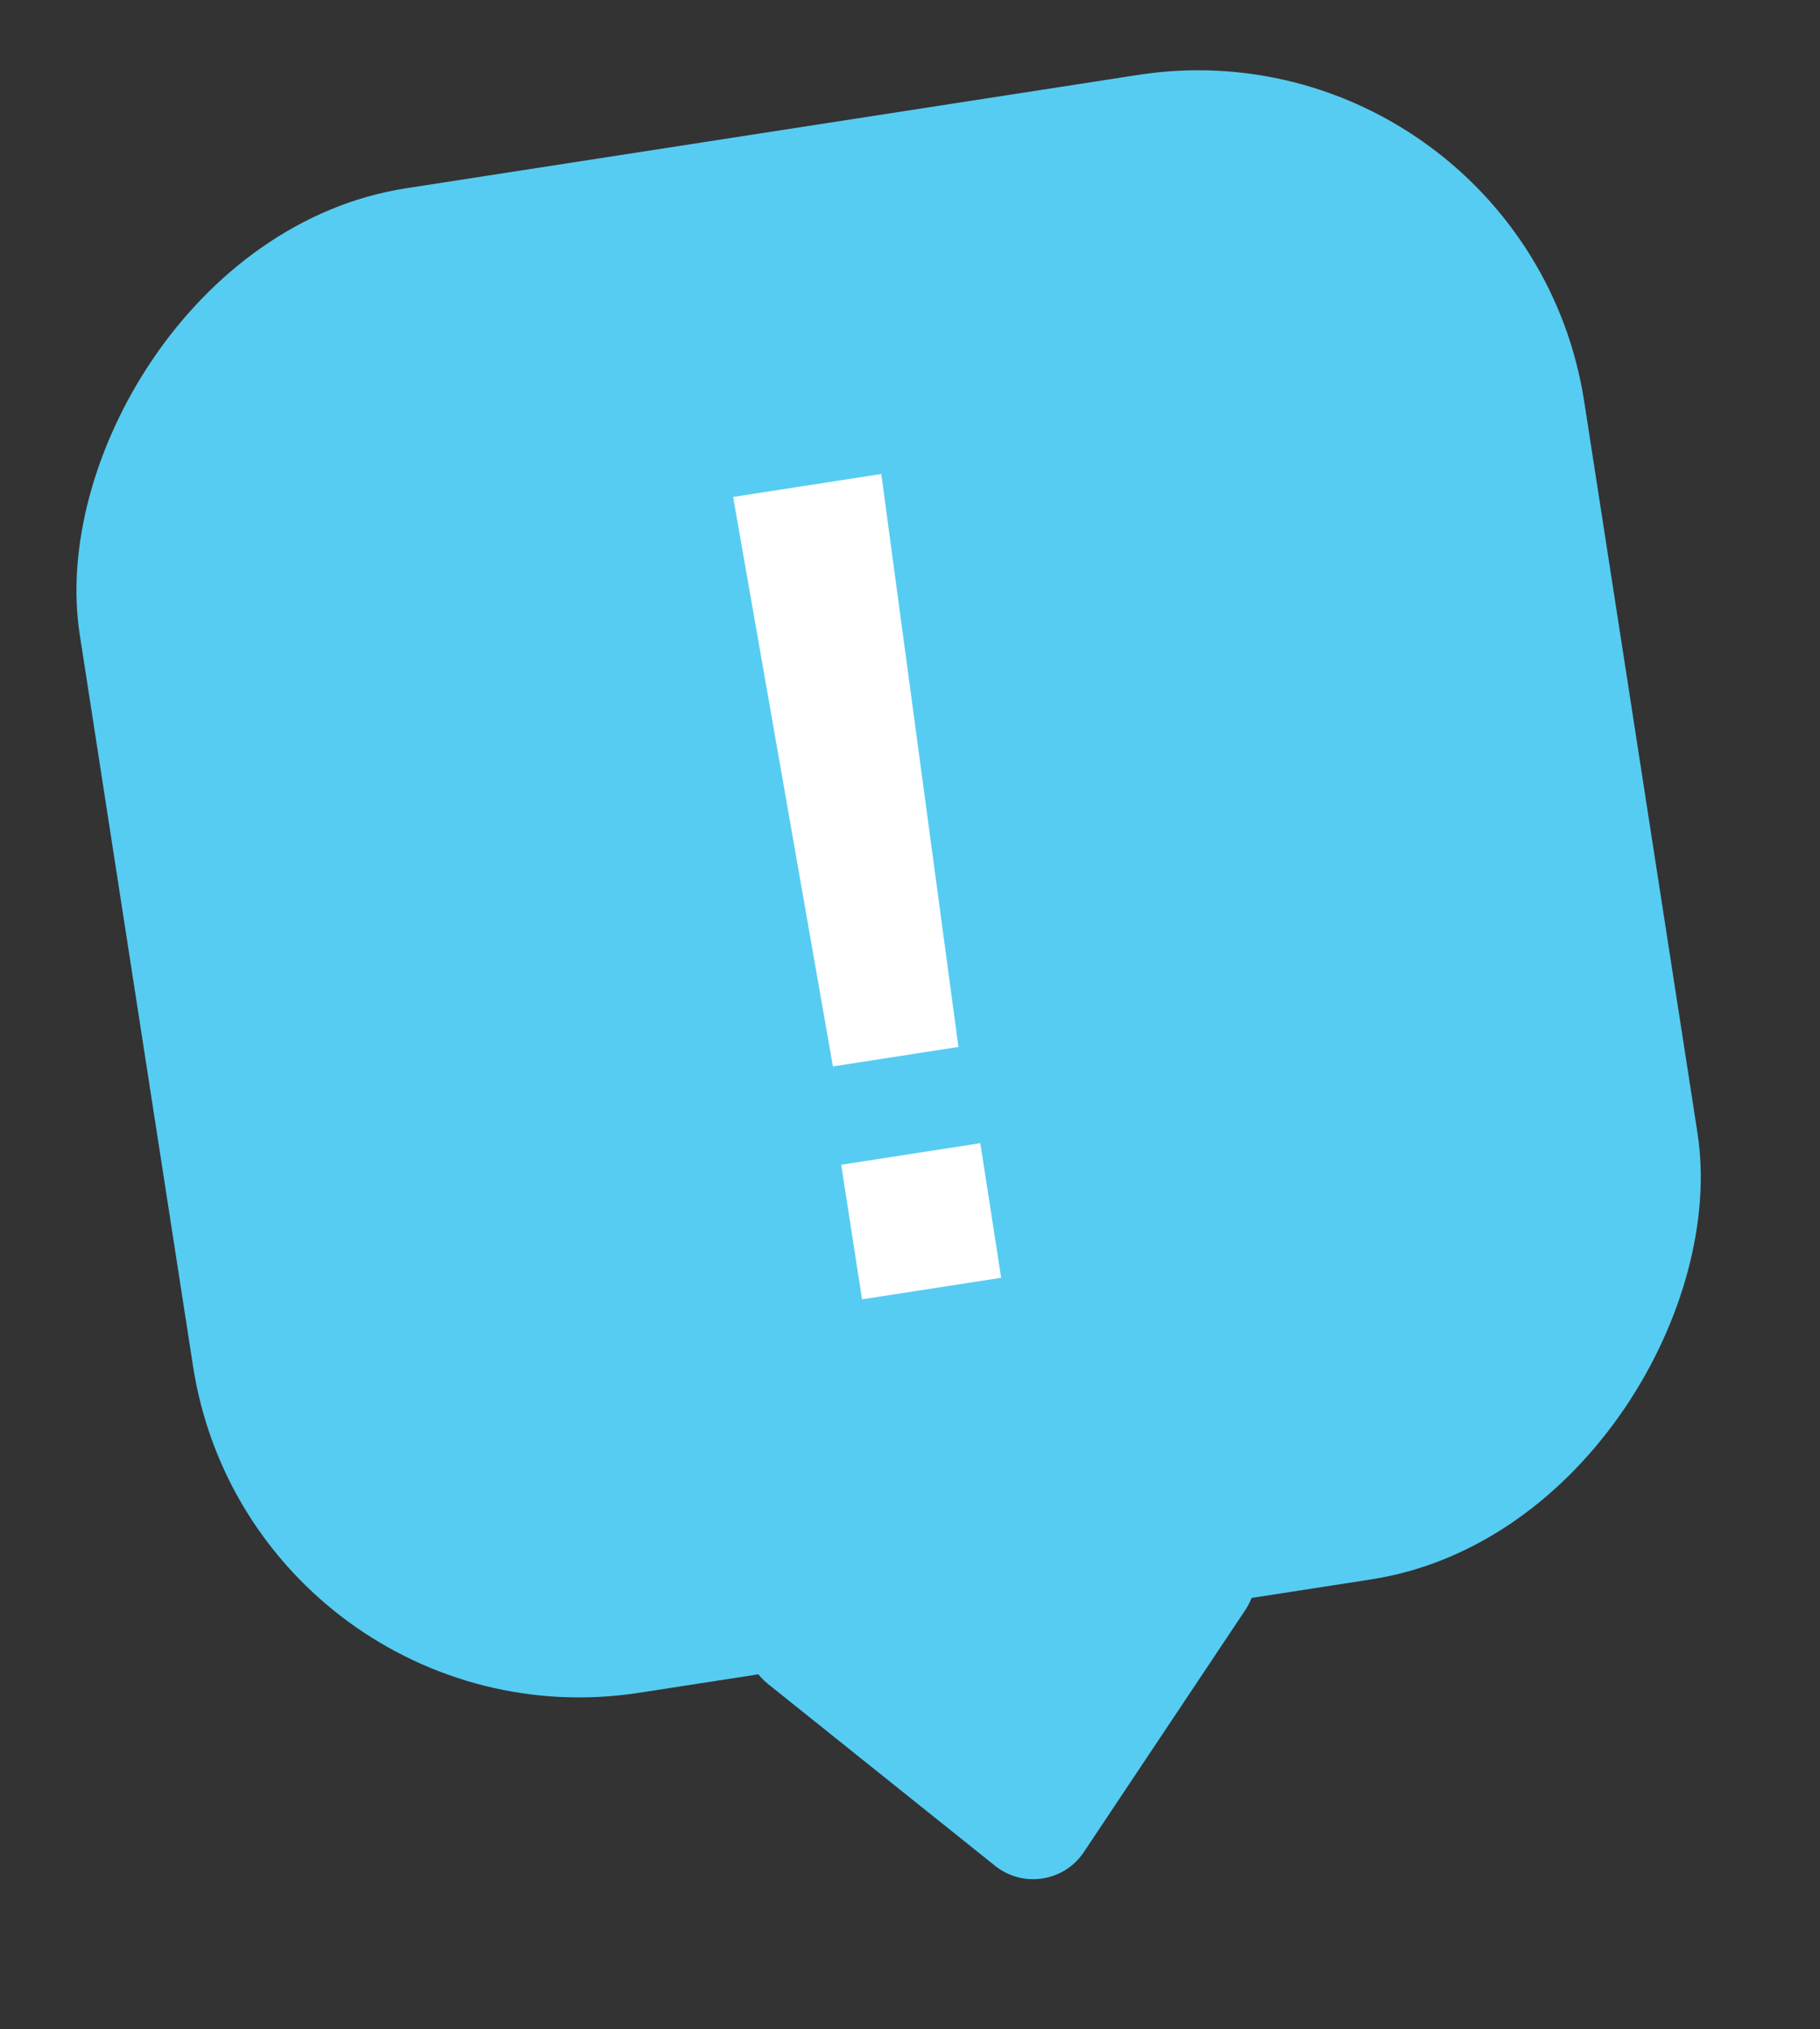
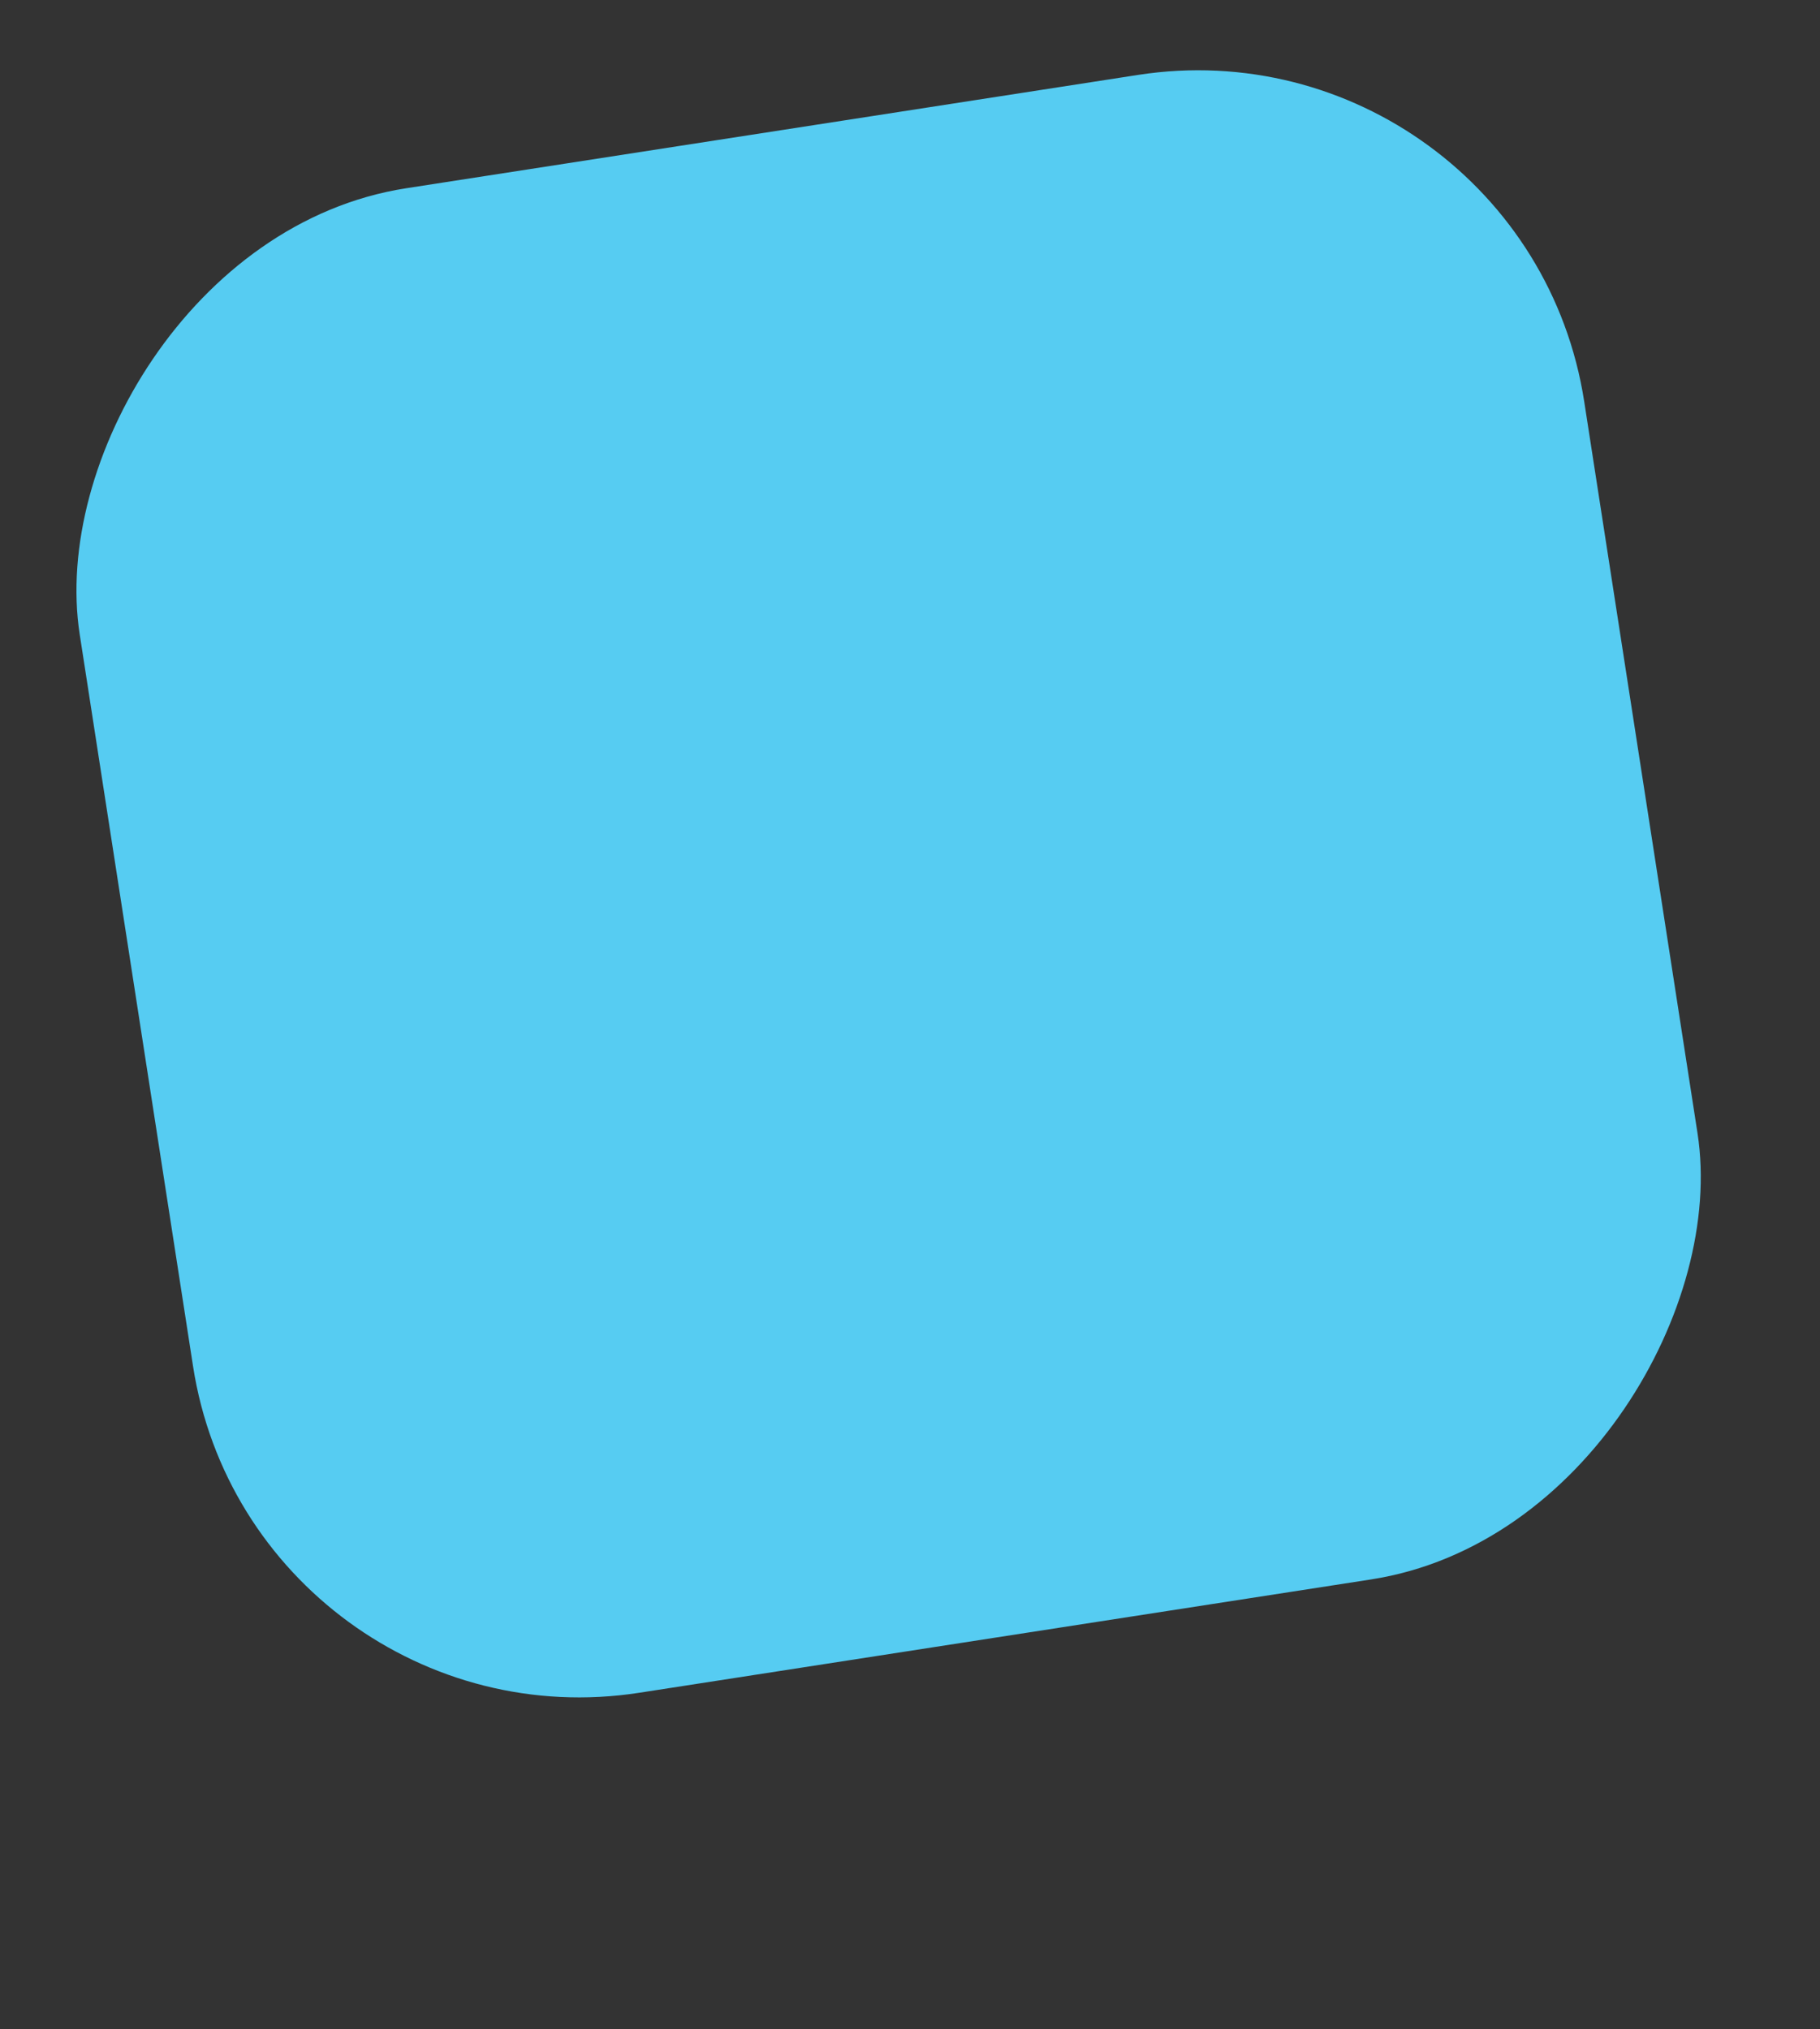
<svg xmlns="http://www.w3.org/2000/svg" width="87" height="97" viewBox="0 0 87 97" fill="none">
  <rect x="0" y="0" width="87" height="97" fill="#333333" stroke="none" />
  <rect width="72.791" height="72.791" rx="18.698" transform="matrix(-0.988 0.153 0.153 0.988 72.868 0.721)" fill="#56CCF2" />
-   <path d="M36.715 80.497C34.737 78.914 35.585 75.735 38.089 75.347L56.658 72.471C59.161 72.083 60.932 74.857 59.526 76.964L51.81 88.531C50.862 89.951 48.901 90.255 47.568 89.188L36.715 80.497Z" fill="#56CCF2" />
-   <path d="M35.045 23.754L42.128 22.657L45.816 50.045L39.815 50.975L35.045 23.754ZM47.858 61.079L41.207 62.109L40.211 55.675L46.861 54.645L47.858 61.079Z" fill="white" />
</svg>